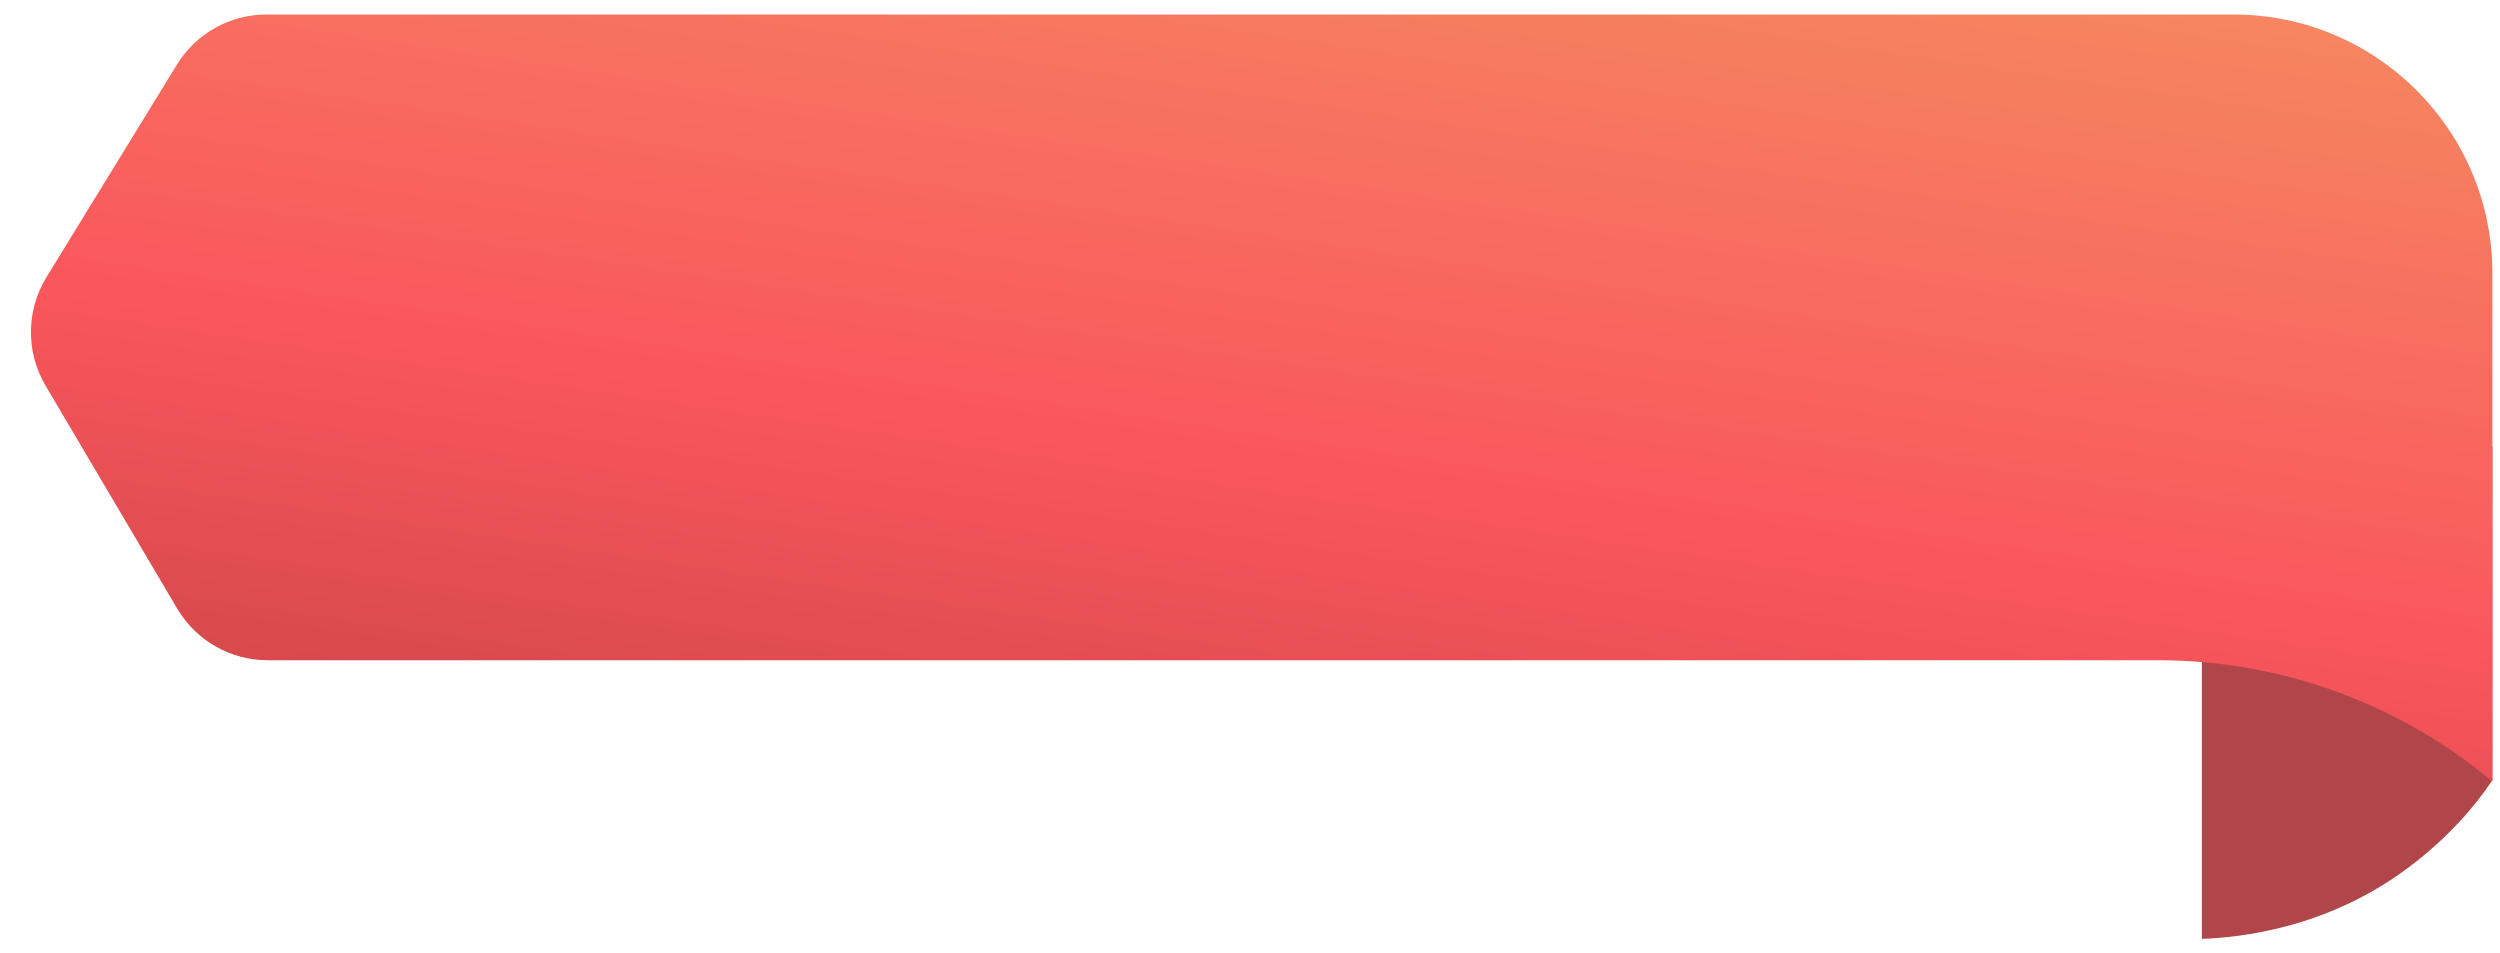
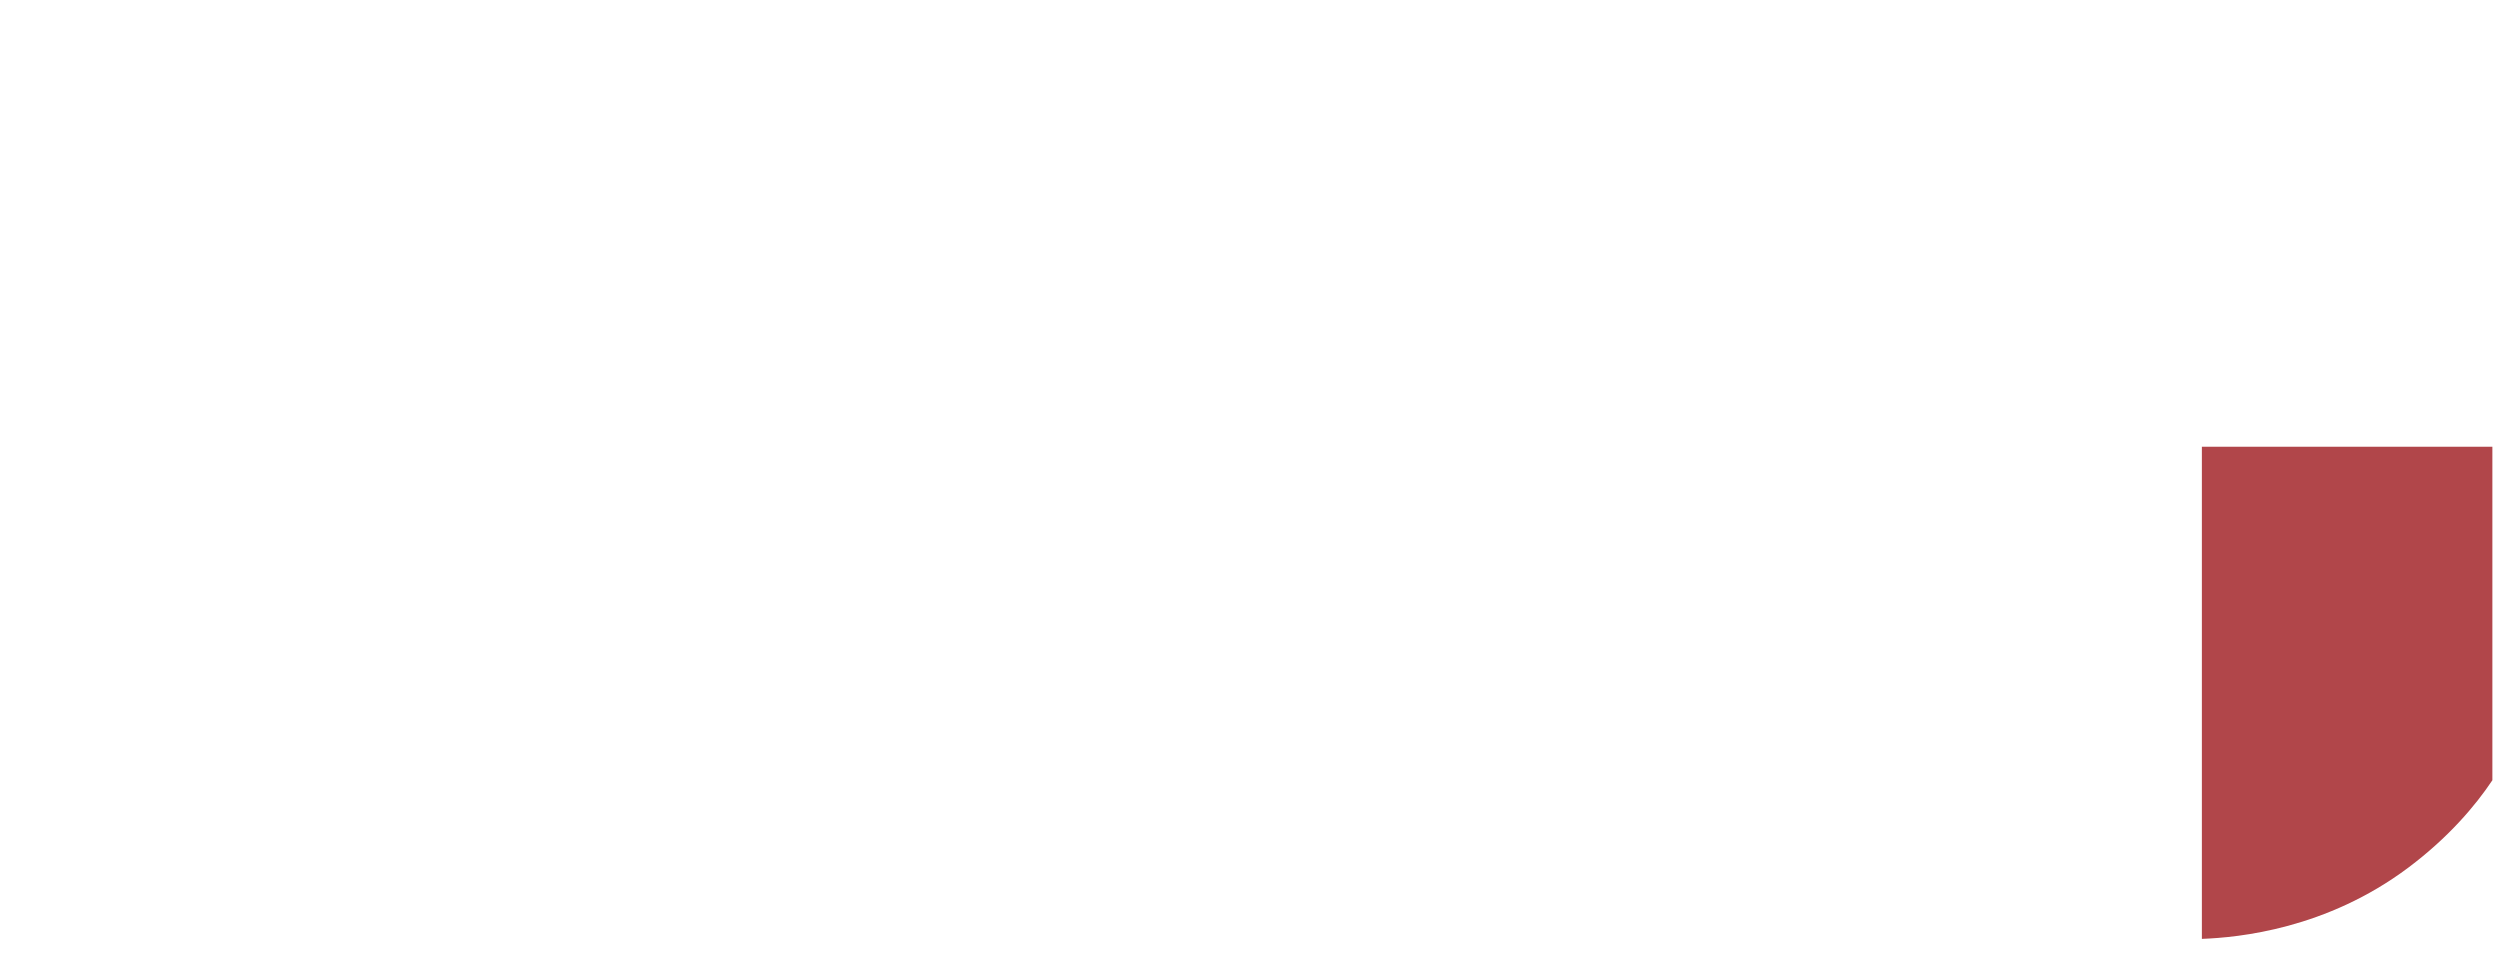
<svg xmlns="http://www.w3.org/2000/svg" width="118" height="45" viewBox="0 0 119 45" fill="none">
  <path d="M104.809 21.074V44.5C106.576 44.433 110.735 44.03 114.634 41.11C116.557 39.667 117.831 38.157 118.637 36.949V21.074H104.809Z" fill="#B1464A" />
-   <path d="M12.74 31.237H95.859H102.74C108.551 31.237 114.177 33.278 118.637 37.004V12.819C118.637 6.015 113.121 0.5 106.318 0.5H95.859H12.684C10.945 0.5 9.332 1.403 8.422 2.885L2.211 13.006C1.242 14.584 1.226 16.569 2.167 18.163L8.435 28.779C9.334 30.302 10.971 31.237 12.74 31.237Z" fill="url(#paint0_linear_5388_5128)" />
  <defs>
    <linearGradient id="paint0_linear_5388_5128" x1="48.848" y1="46.13" x2="57.408" y2="-11.247" gradientUnits="userSpaceOnUse">
      <stop stop-color="#C34343" />
      <stop offset="0.44" stop-color="#FA565D" />
      <stop offset="0.999" stop-color="#F58D61" />
    </linearGradient>
  </defs>
</svg>